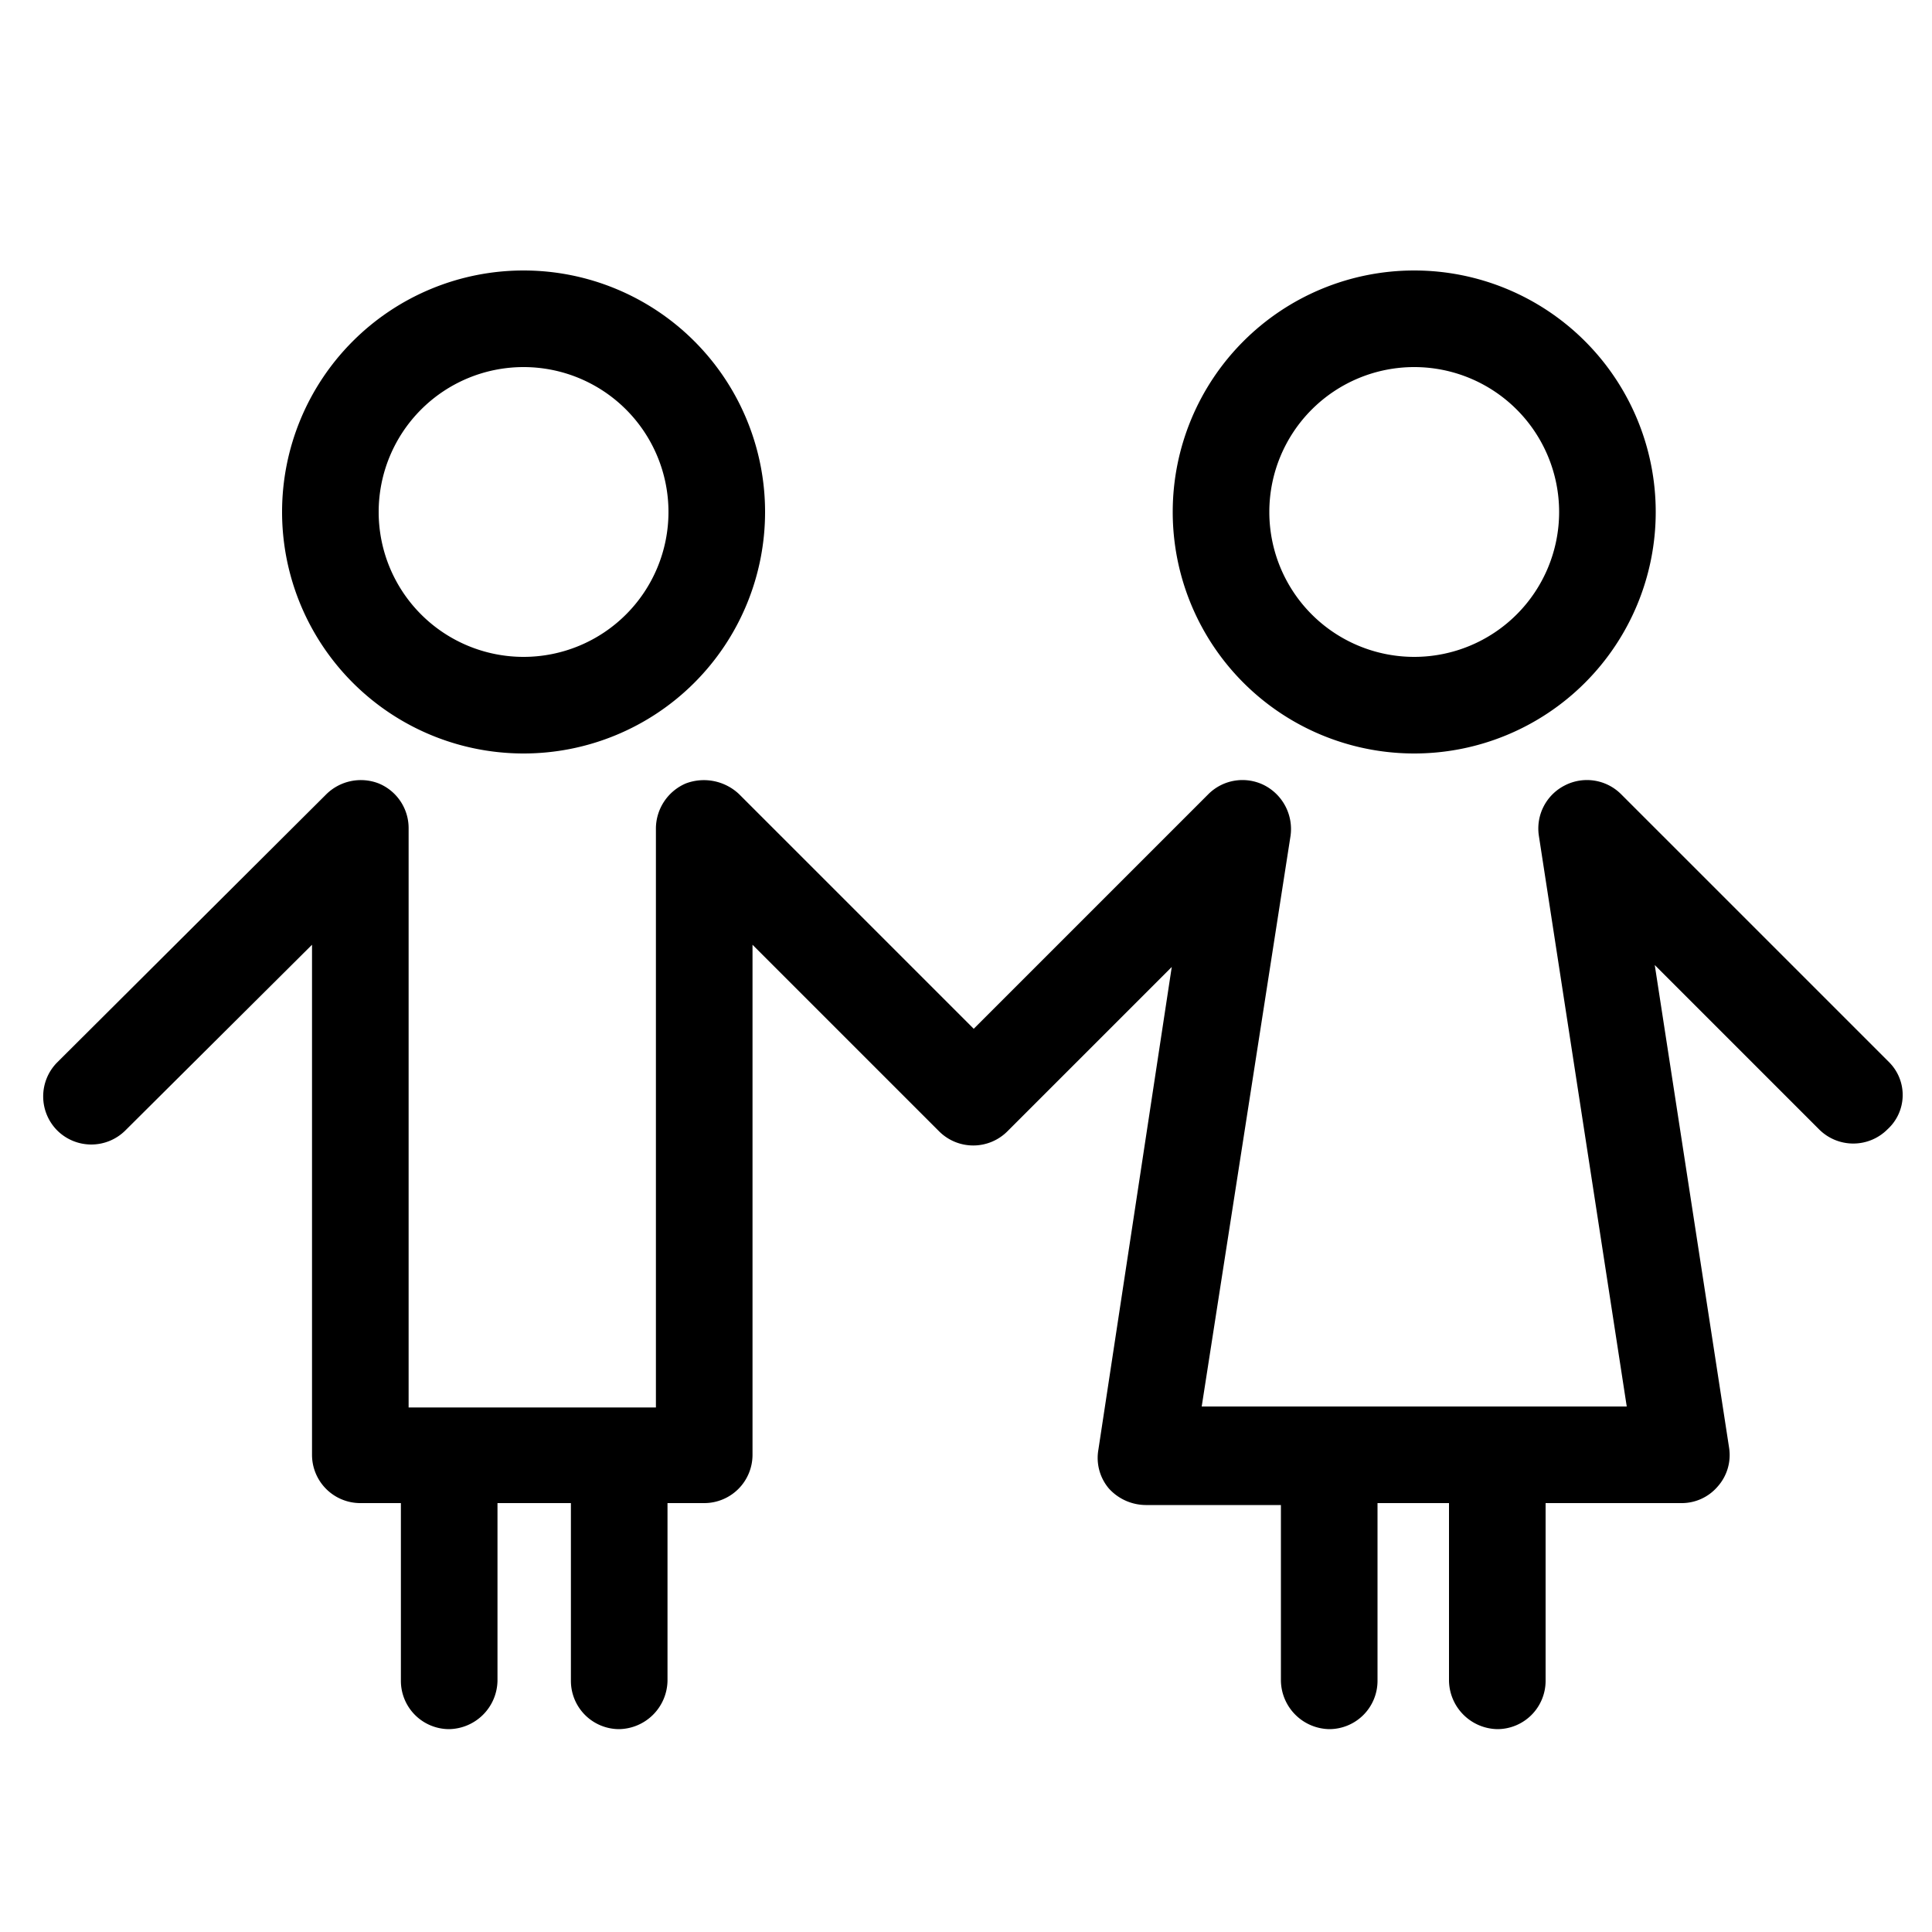
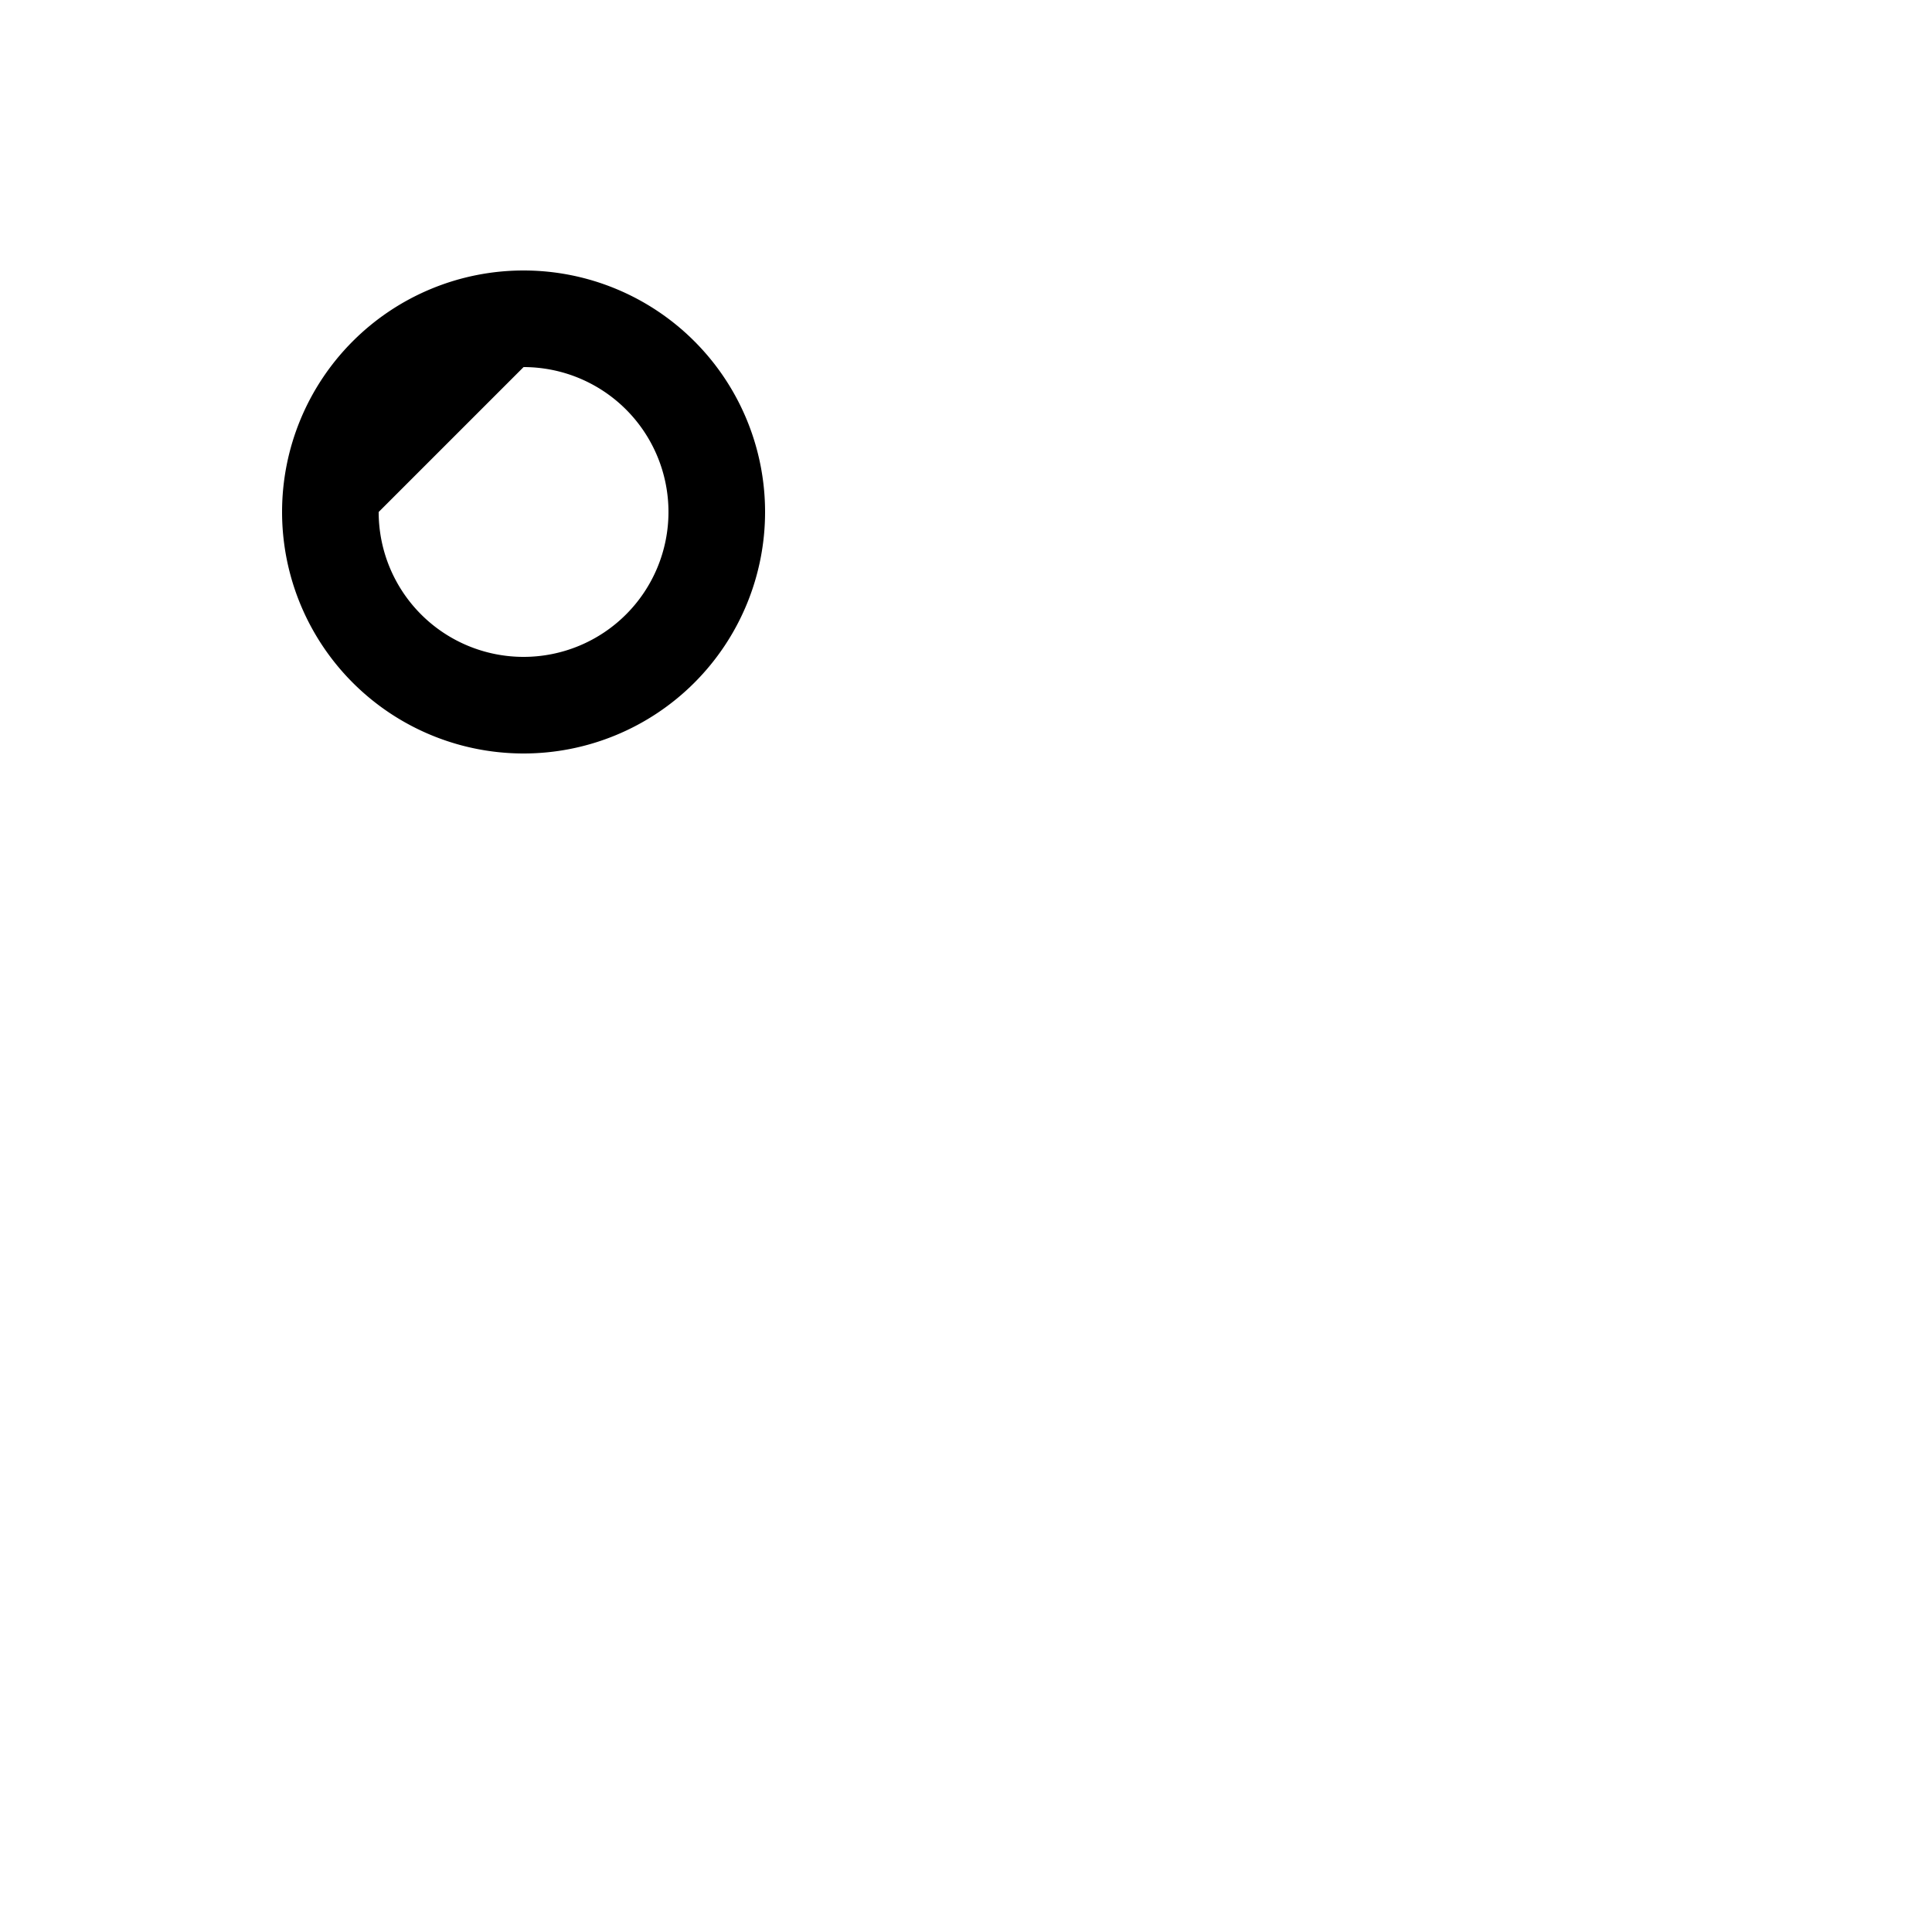
<svg xmlns="http://www.w3.org/2000/svg" viewBox="0 0 20 20">
  <defs>
    <style>.cls-1{fill:none;}</style>
  </defs>
  <title>childrenClub</title>
  <g data-name="Calque 2" id="Calque_2">
    <g data-name="Calque 1" id="Calque_1-2">
-       <rect class="cls-1" height="20" width="20" />
-       <path d="M19.56,11,16.78,8.22a.5.5,0,0,0-.58-.09.5.5,0,0,0-.27.52l.91,5.91h-4.4l.92-5.91a.51.51,0,0,0-.27-.52.5.5,0,0,0-.58.09l-2.43,2.43L7.65,8.22a.53.53,0,0,0-.55-.11.51.51,0,0,0-.31.46v6H4.23v-6a.5.5,0,0,0-.31-.46.51.51,0,0,0-.54.11L.59,11a.5.5,0,0,0,0,.7.5.5,0,0,0,.71,0L3.23,9.78v5.28a.5.5,0,0,0,.5.5h.42V17.4a.5.5,0,0,0,.5.5.51.51,0,0,0,.5-.5V15.56h.76V17.4a.5.5,0,0,0,.5.5.51.51,0,0,0,.5-.5V15.56h.38a.5.5,0,0,0,.5-.5V9.78l1.93,1.93a.5.5,0,0,0,.71,0l1.7-1.7-.76,5a.49.49,0,0,0,.11.4.52.52,0,0,0,.38.17h1.4V17.4a.51.51,0,0,0,.5.5.5.5,0,0,0,.5-.5V15.56H15V17.4a.51.51,0,0,0,.5.5.5.5,0,0,0,.5-.5V15.56h1.4a.49.49,0,0,0,.38-.17.49.49,0,0,0,.12-.4l-.77-5,1.7,1.7a.5.5,0,0,0,.71,0A.48.48,0,0,0,19.56,11Z" />
-       <path d="M5.42,7.8a2.5,2.5,0,1,0-2.5-2.5A2.5,2.5,0,0,0,5.42,7.8Zm0-4a1.5,1.5,0,1,1-1.5,1.5A1.5,1.5,0,0,1,5.42,3.8Z" />
-       <path d="M14.64,7.8a2.5,2.5,0,1,0-2.5-2.5A2.5,2.5,0,0,0,14.64,7.8Zm0-4a1.5,1.5,0,1,1-1.5,1.5A1.5,1.5,0,0,1,14.64,3.8Z" />
+       <path d="M5.42,7.8a2.5,2.5,0,1,0-2.5-2.5A2.5,2.5,0,0,0,5.42,7.8Zm0-4a1.5,1.5,0,1,1-1.5,1.5Z" />
    </g>
  </g>
</svg>